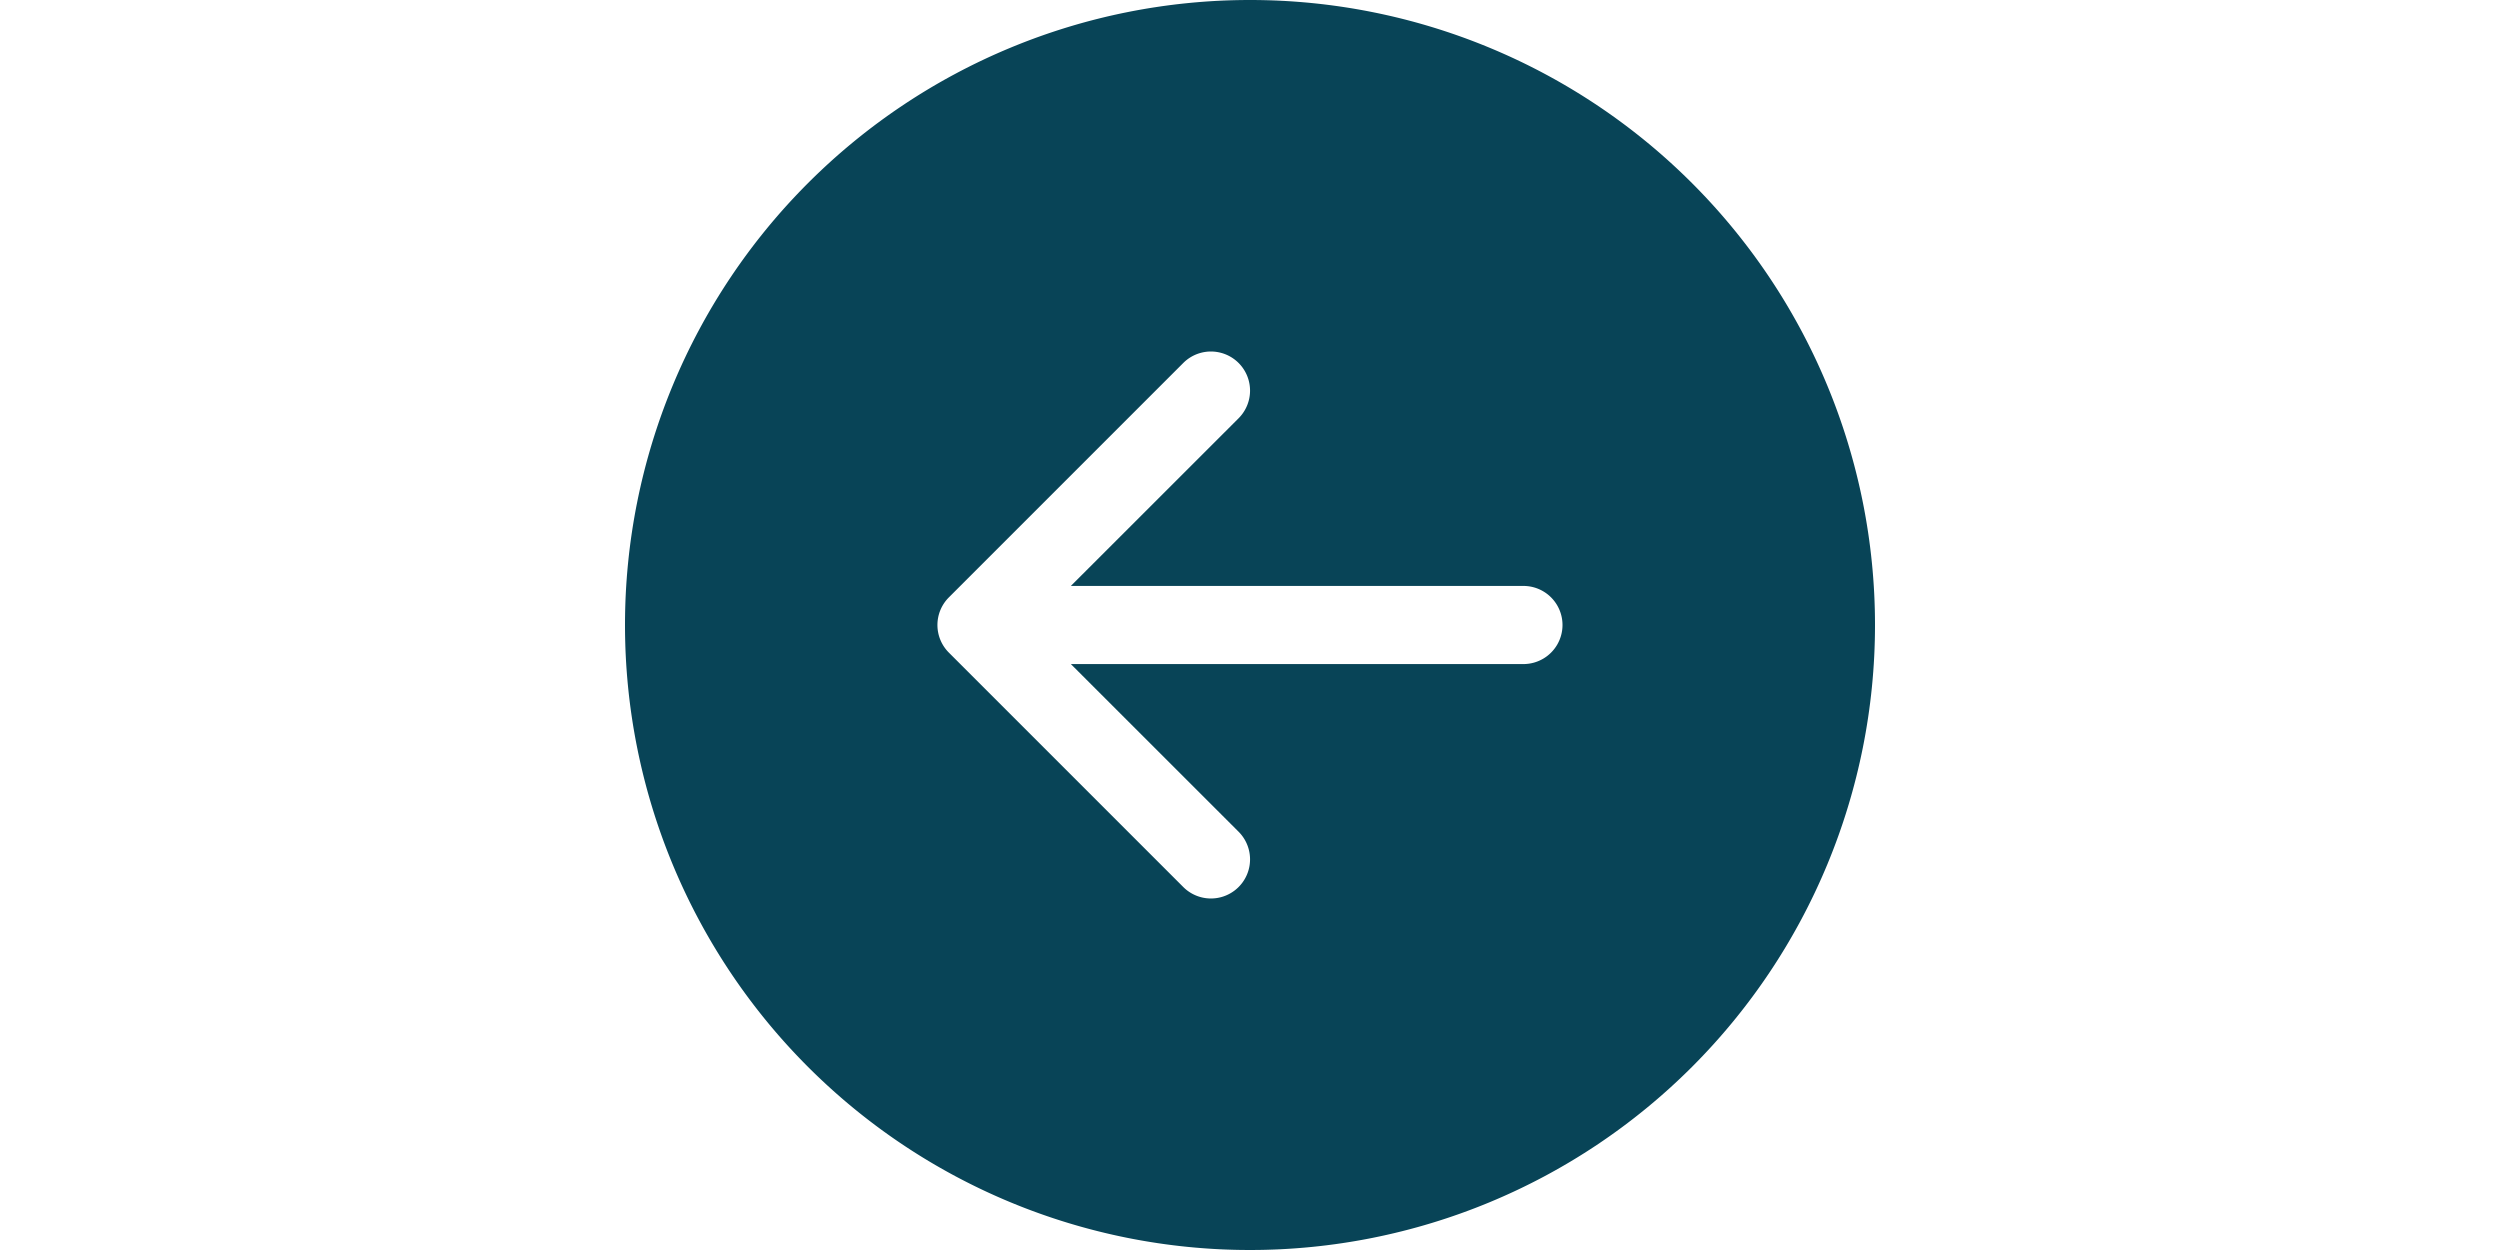
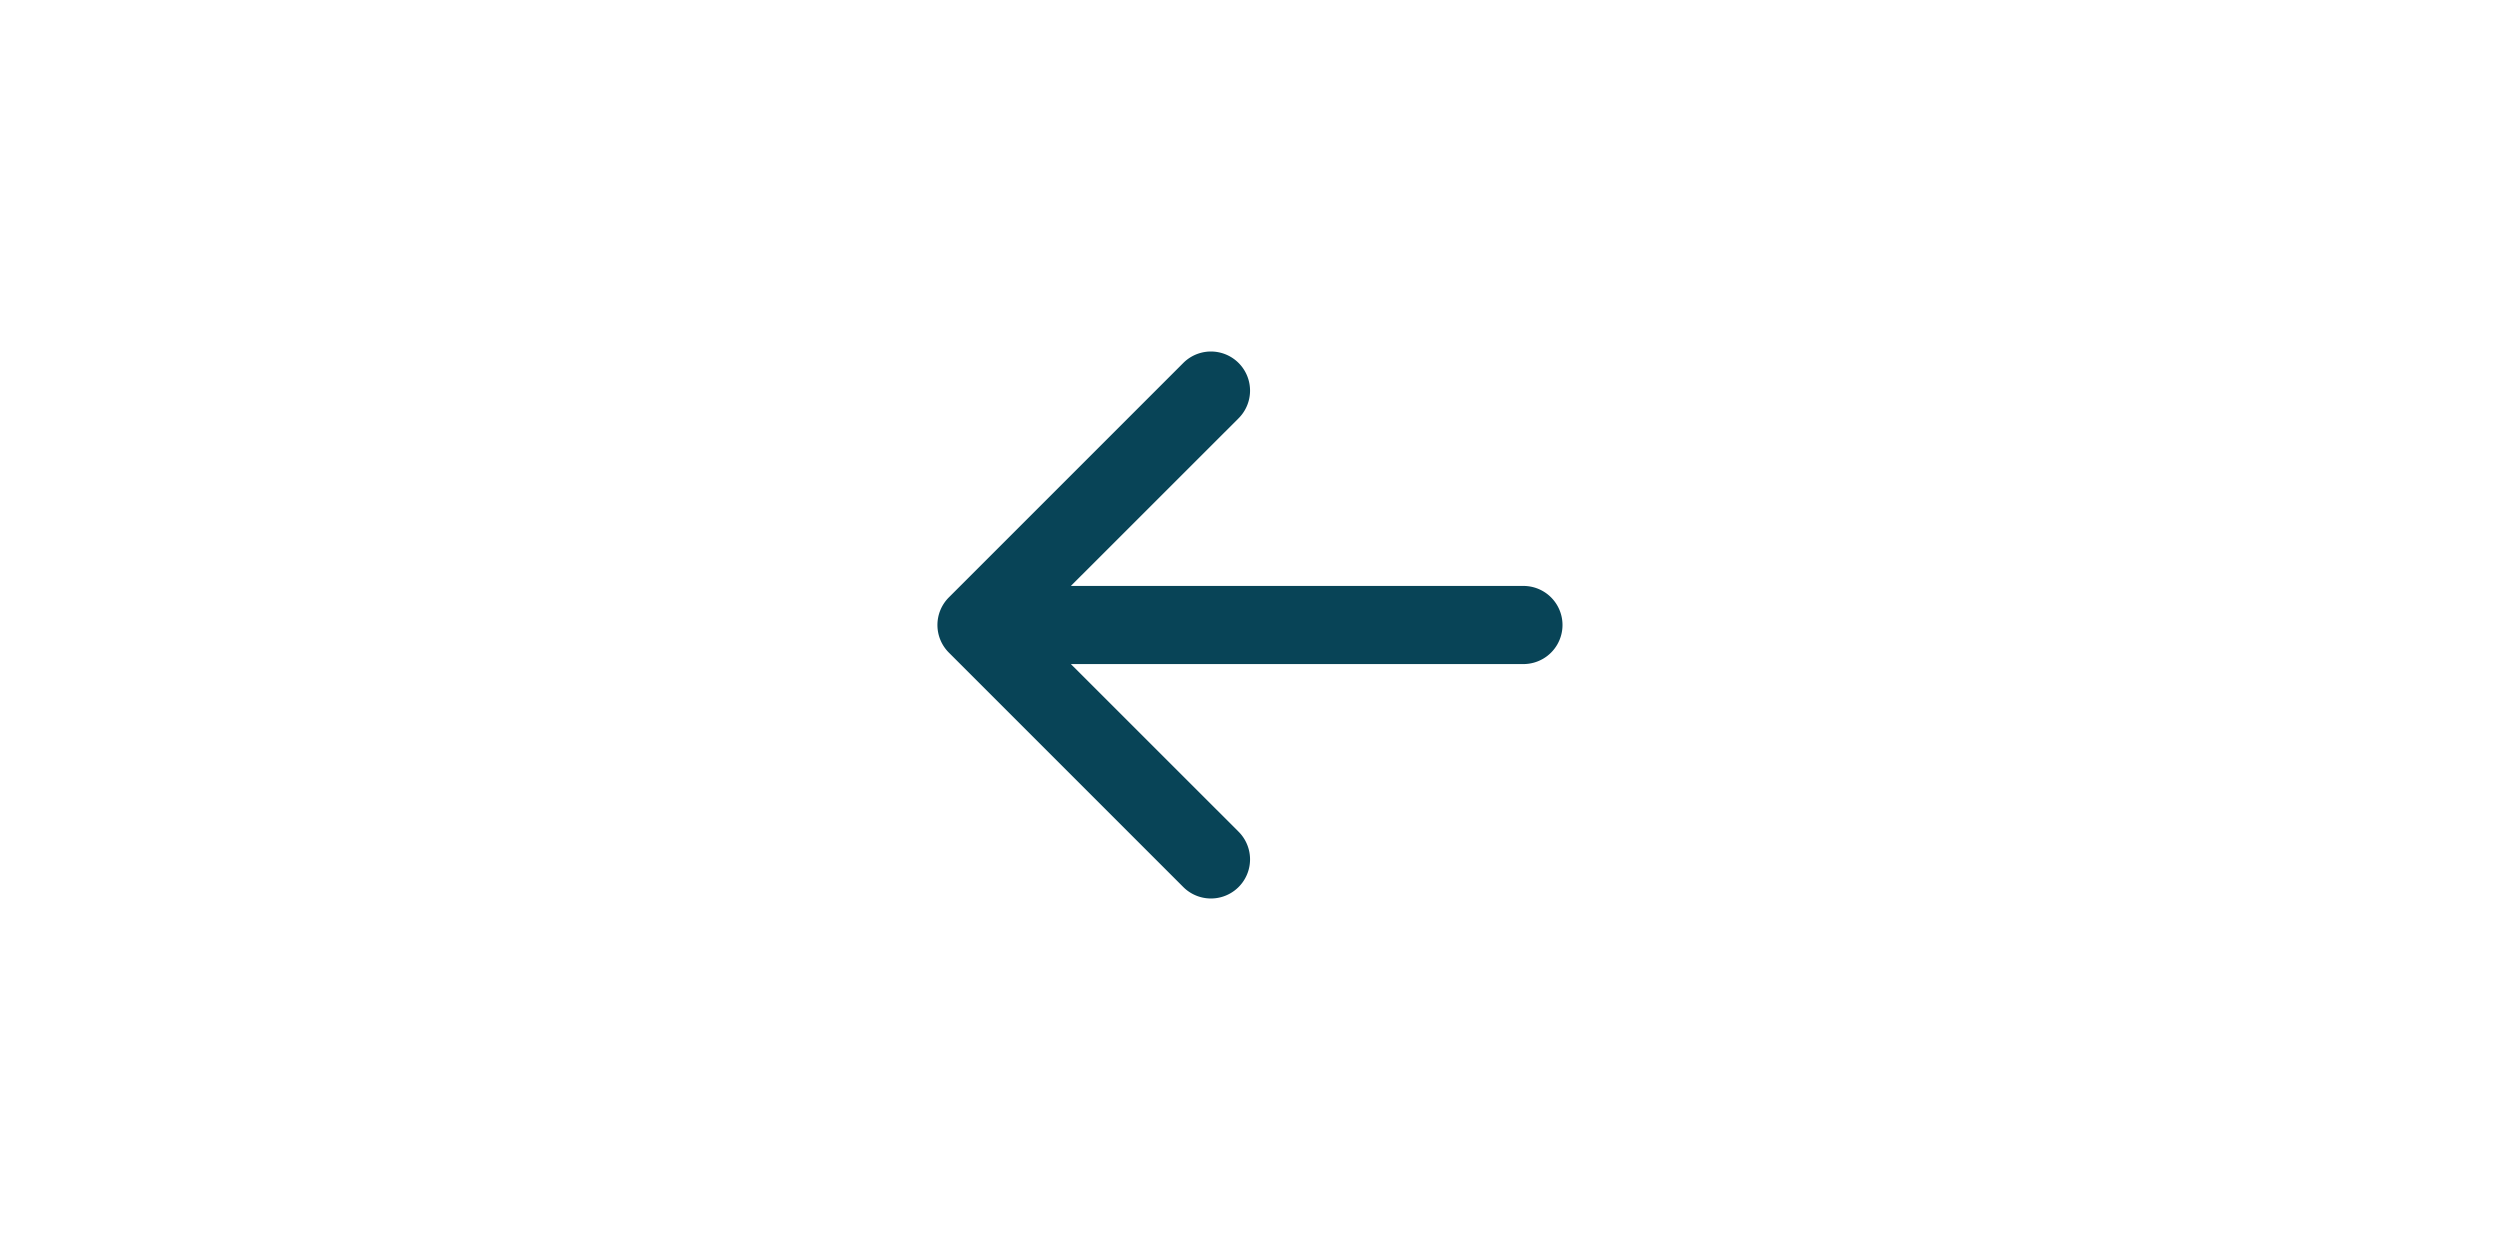
<svg xmlns="http://www.w3.org/2000/svg" width="12" height="6" fill="currentColor" class="bi bi-arrow-left-circle-fill" viewBox="0 0 16 16">
-   <path fill="#084457" d="M8 0a8 8 0 1 0 0 16A8 8 0 0 0 8 0m3.5 7.5a.5.5 0 0 1 0 1H5.707l2.147 2.146a.5.5 0 0 1-.708.708l-3-3a.5.5 0 0 1 0-.708l3-3a.5.5 0 1 1 .708.708L5.707 7.5z" />
+   <path fill="#084457" d="M8 0A8 8 0 0 0 8 0m3.5 7.5a.5.5 0 0 1 0 1H5.707l2.147 2.146a.5.5 0 0 1-.708.708l-3-3a.5.5 0 0 1 0-.708l3-3a.5.5 0 1 1 .708.708L5.707 7.5z" />
</svg>